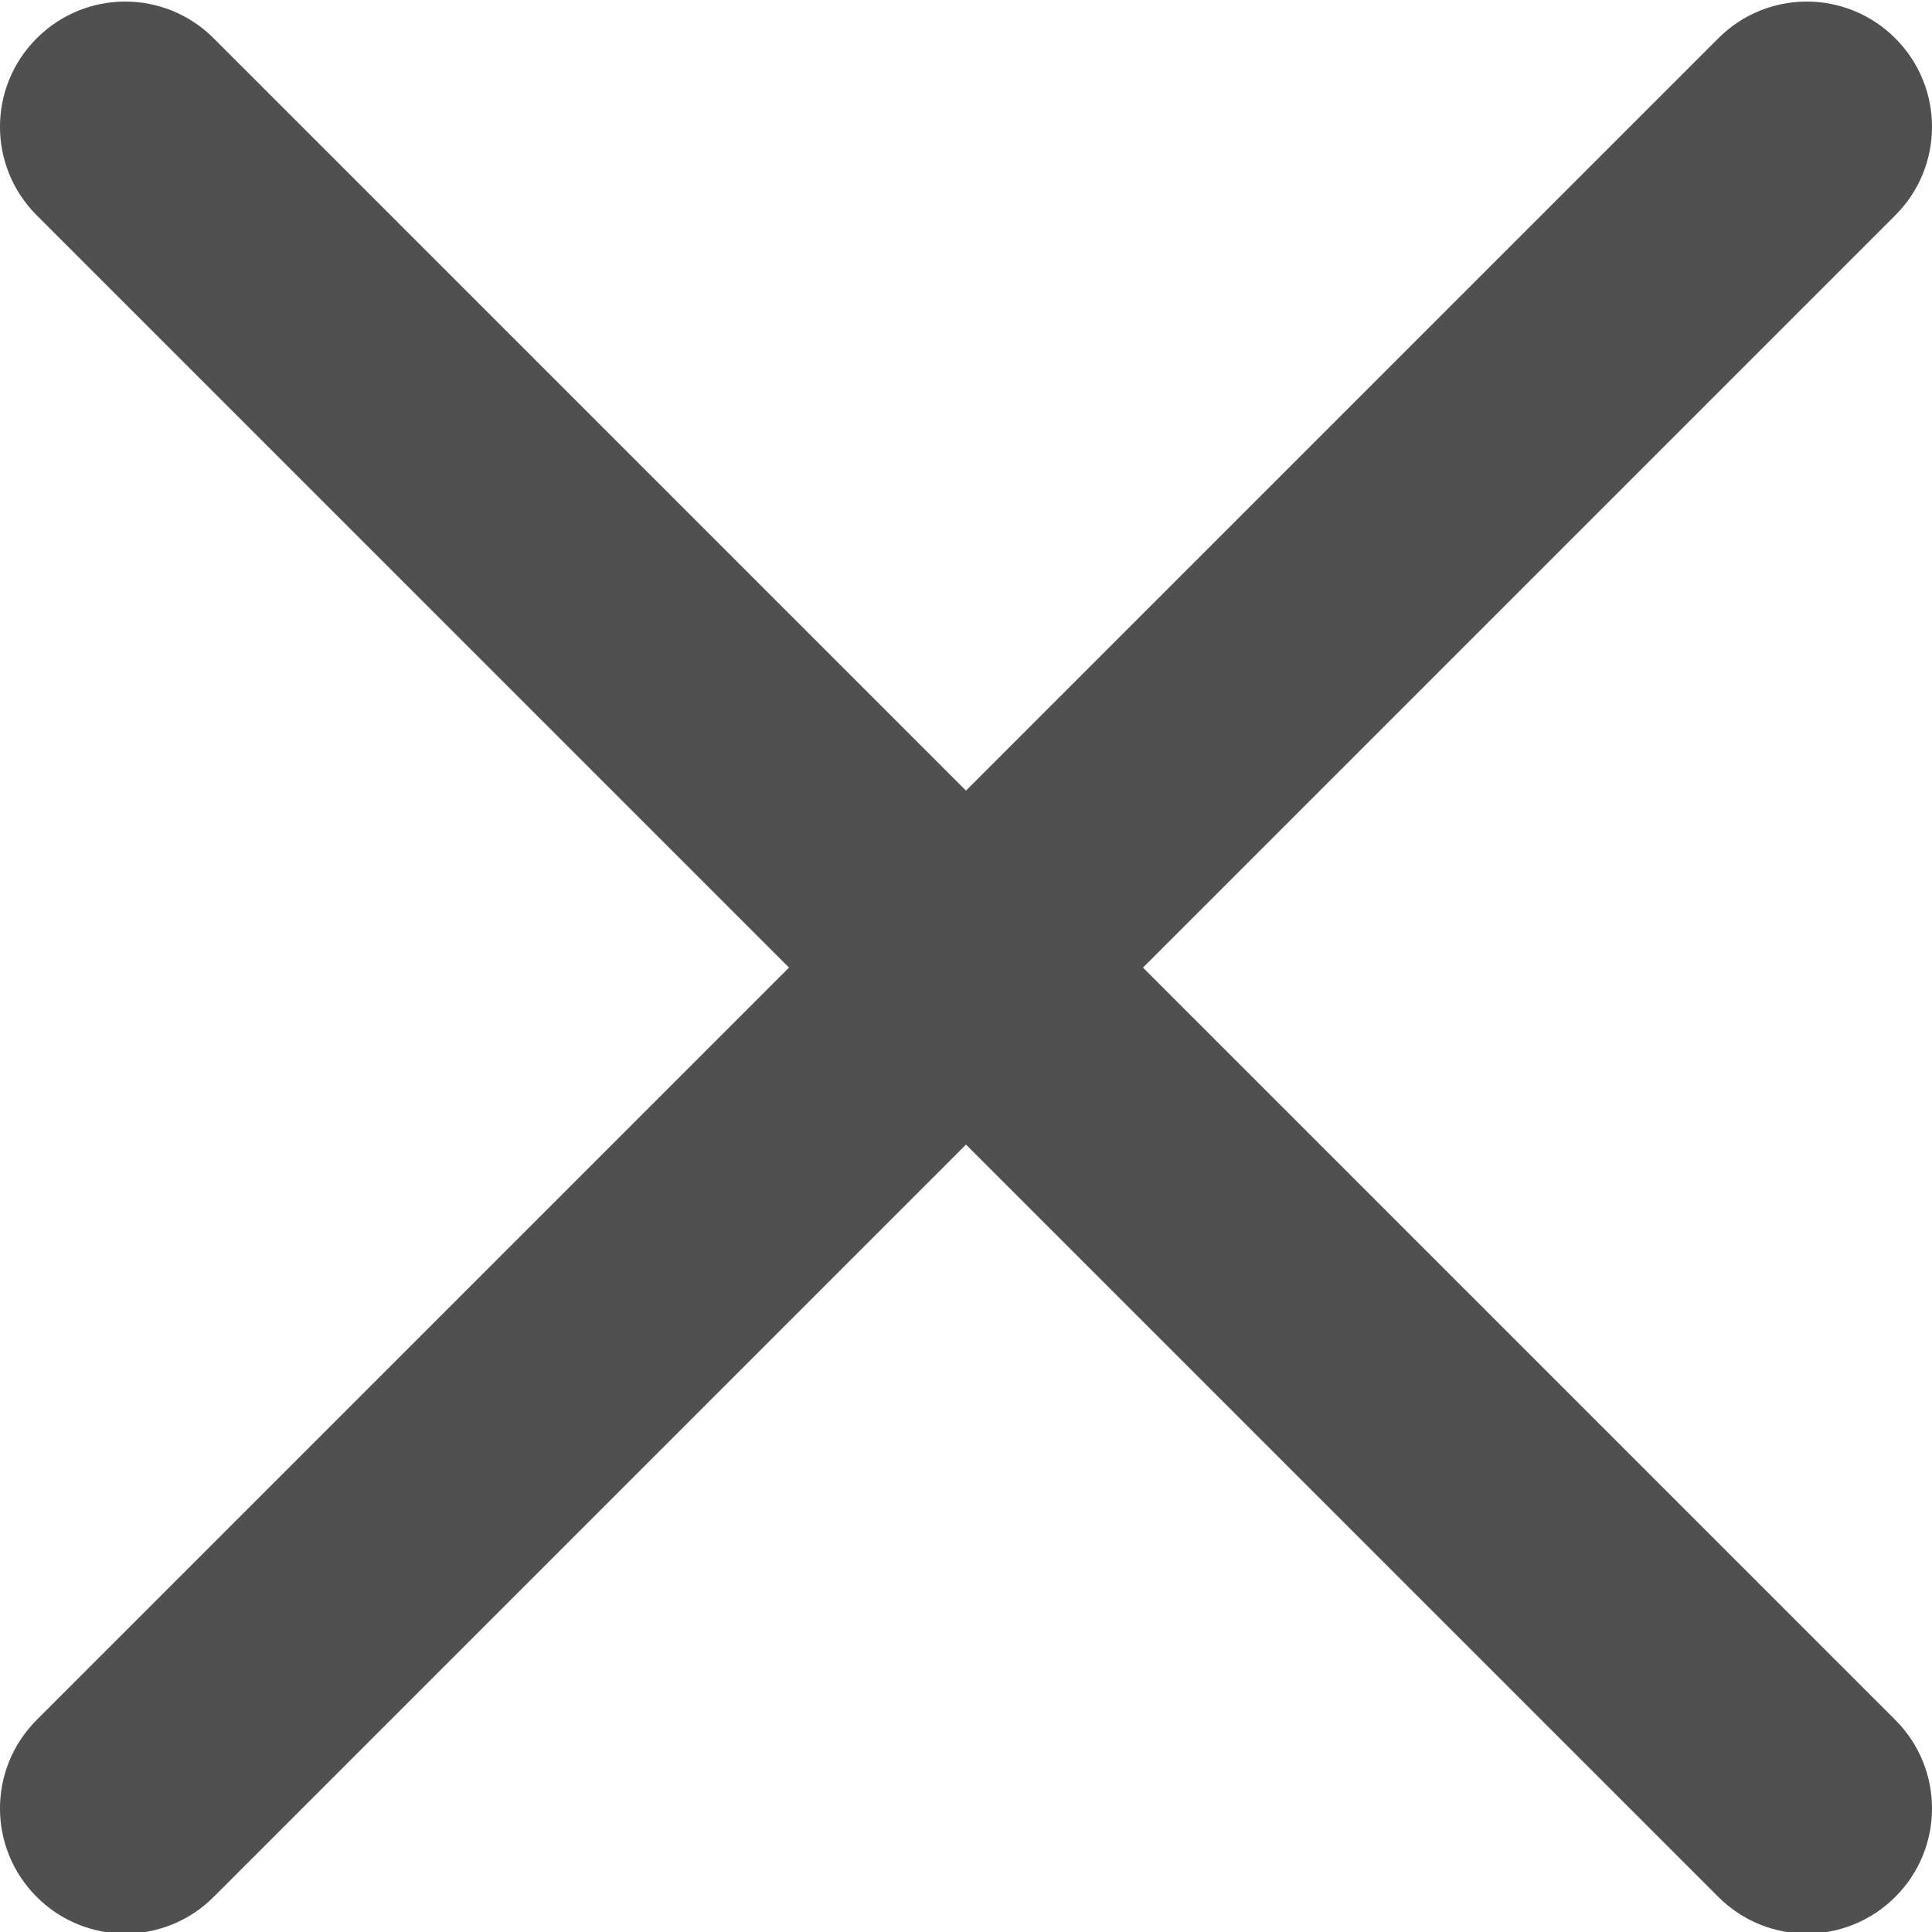
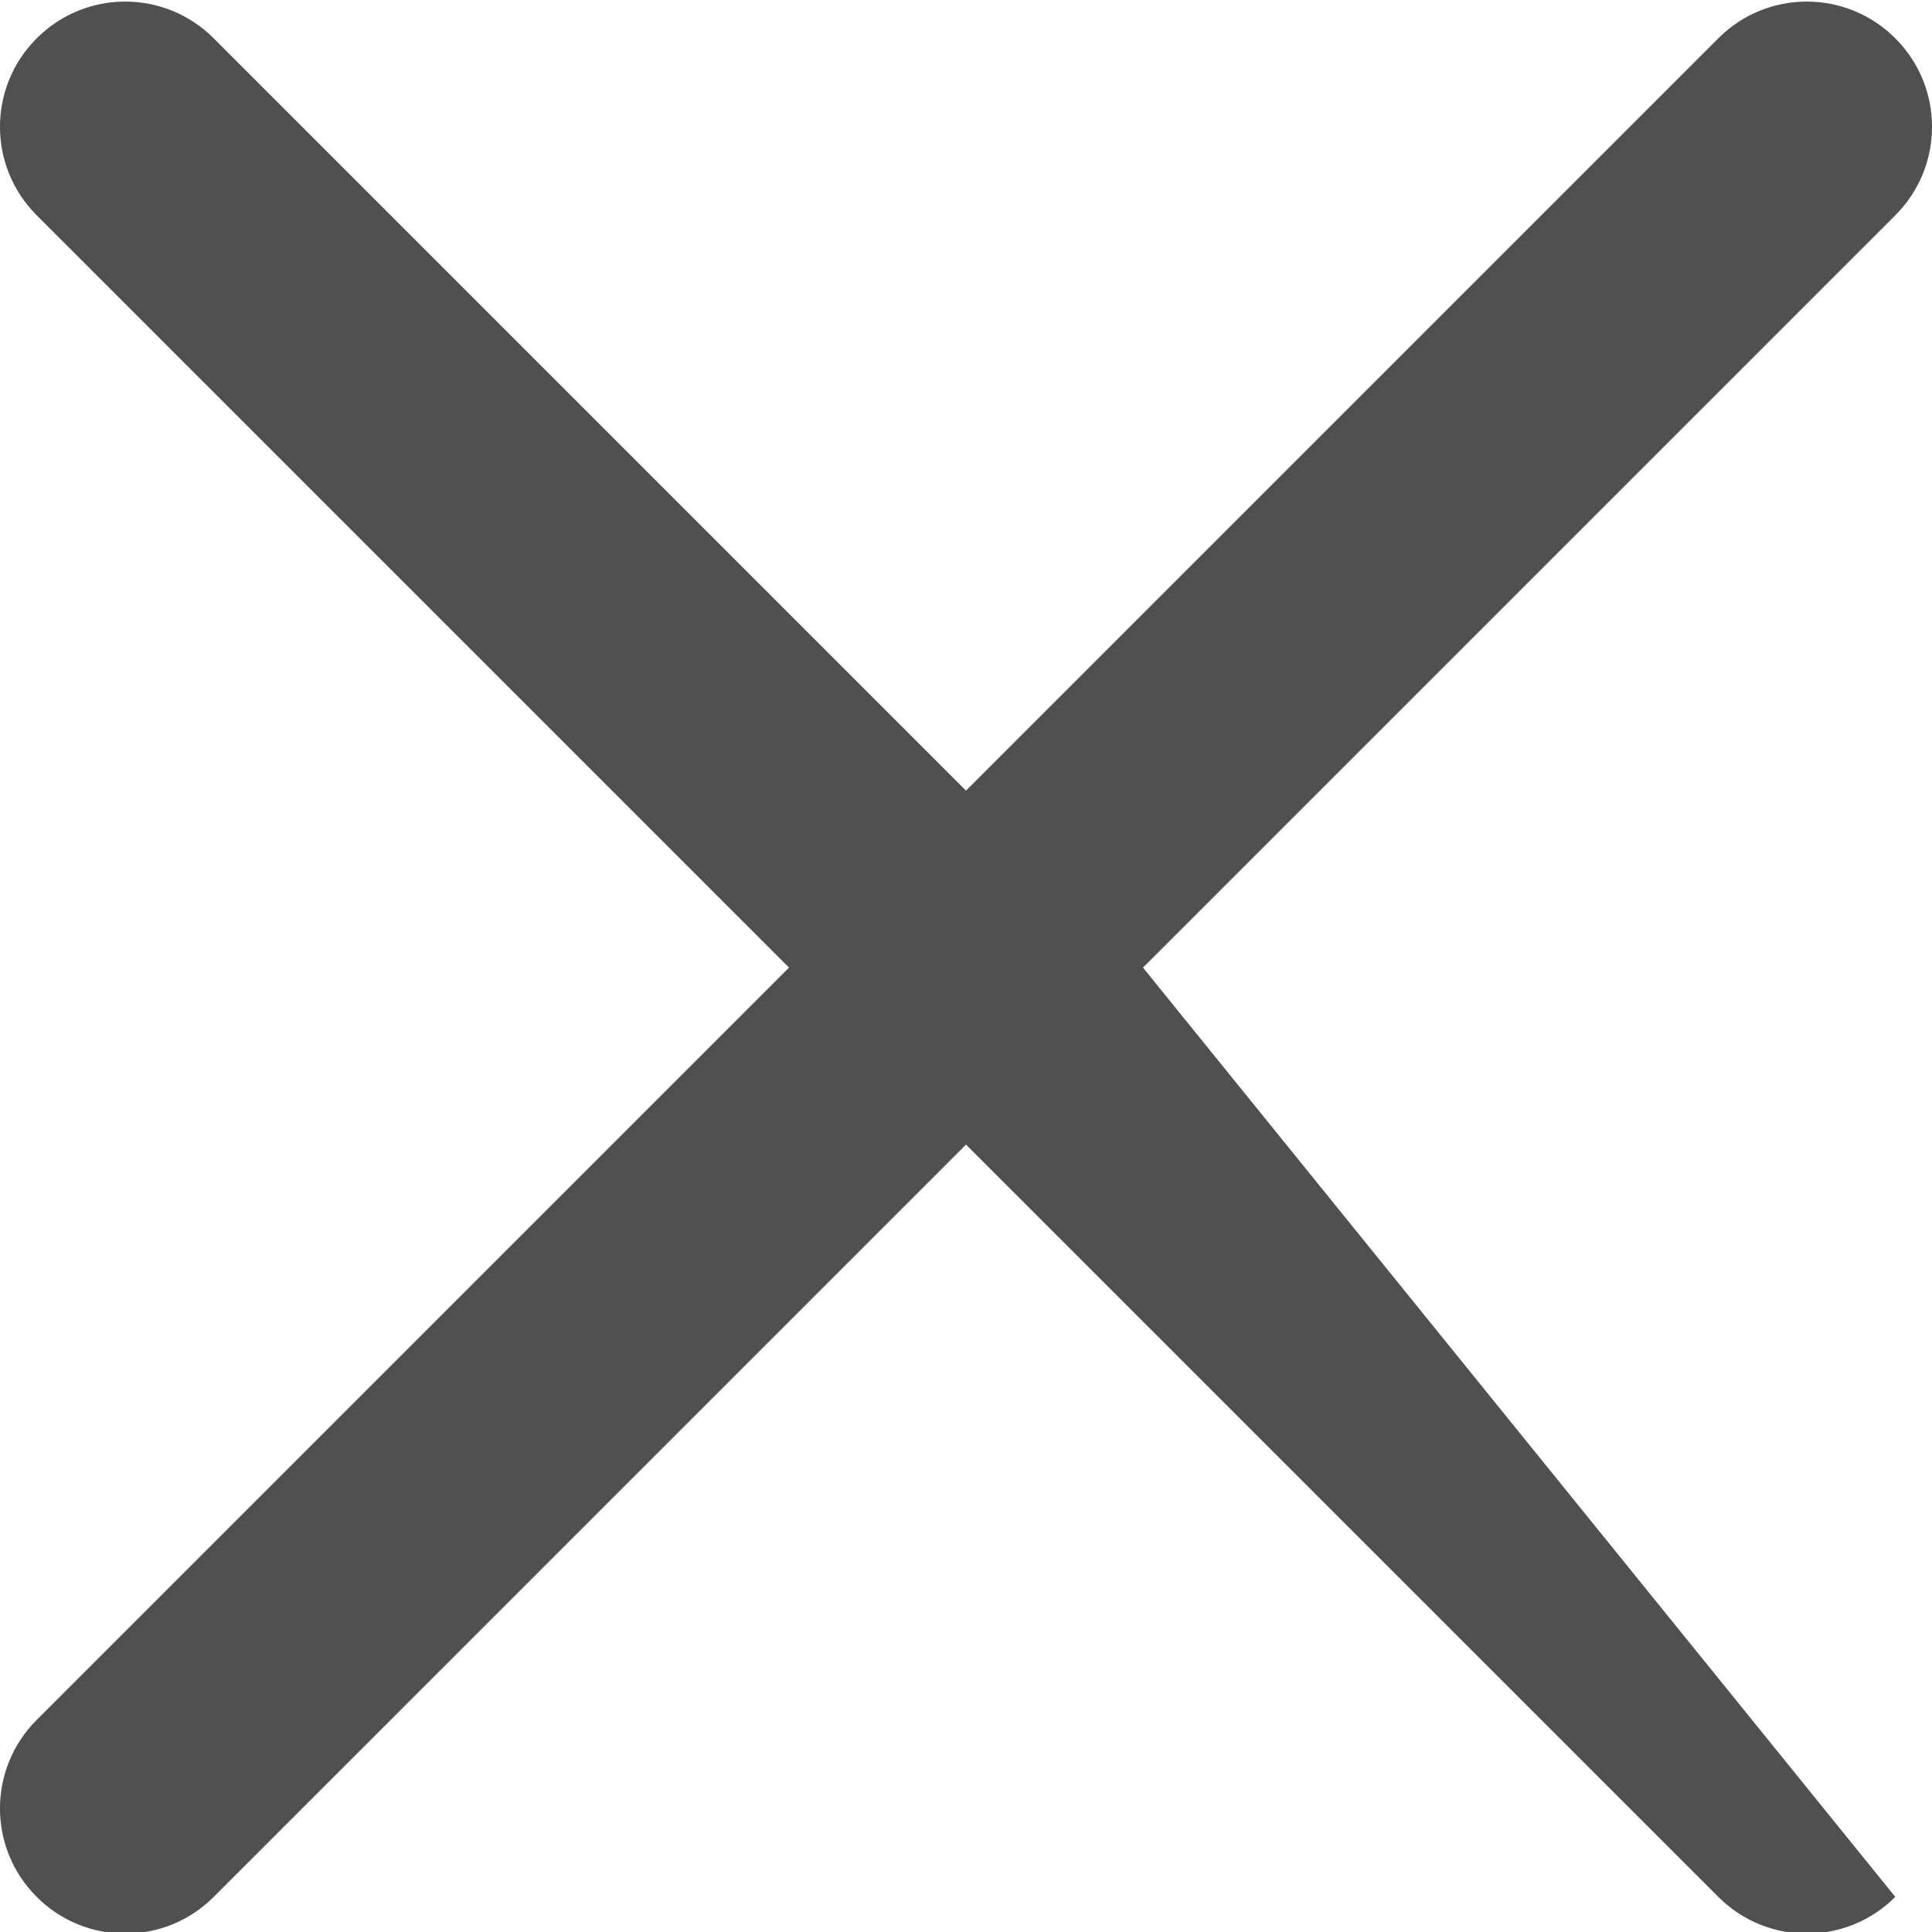
<svg xmlns="http://www.w3.org/2000/svg" width="23" height="23" viewBox="0 0 23 23" fill="none">
-   <path d="M13.607 11.519L22.563 2.563C23.146 1.98 23.146 1.039 22.563 0.456C21.98 -0.127 21.038 -0.127 20.456 0.456L11.5 9.412L2.544 0.456C1.961 -0.127 1.02 -0.127 0.437 0.456C-0.146 1.039 -0.146 1.98 0.437 2.563L9.393 11.519L0.437 20.475C-0.146 21.058 -0.146 22 0.437 22.582C0.727 22.873 1.109 23.019 1.491 23.019C1.872 23.019 2.254 22.873 2.544 22.582L11.5 13.626L20.456 22.582C20.747 22.873 21.128 23.019 21.509 23.019C21.891 23.019 22.272 22.873 22.563 22.582C23.146 22 23.146 21.058 22.563 20.475L13.607 11.519Z" fill="#505050" />
+   <path d="M13.607 11.519L22.563 2.563C23.146 1.98 23.146 1.039 22.563 0.456C21.98 -0.127 21.038 -0.127 20.456 0.456L11.5 9.412L2.544 0.456C1.961 -0.127 1.02 -0.127 0.437 0.456C-0.146 1.039 -0.146 1.98 0.437 2.563L9.393 11.519L0.437 20.475C-0.146 21.058 -0.146 22 0.437 22.582C0.727 22.873 1.109 23.019 1.491 23.019C1.872 23.019 2.254 22.873 2.544 22.582L11.5 13.626L20.456 22.582C20.747 22.873 21.128 23.019 21.509 23.019C21.891 23.019 22.272 22.873 22.563 22.582L13.607 11.519Z" fill="#505050" />
</svg>